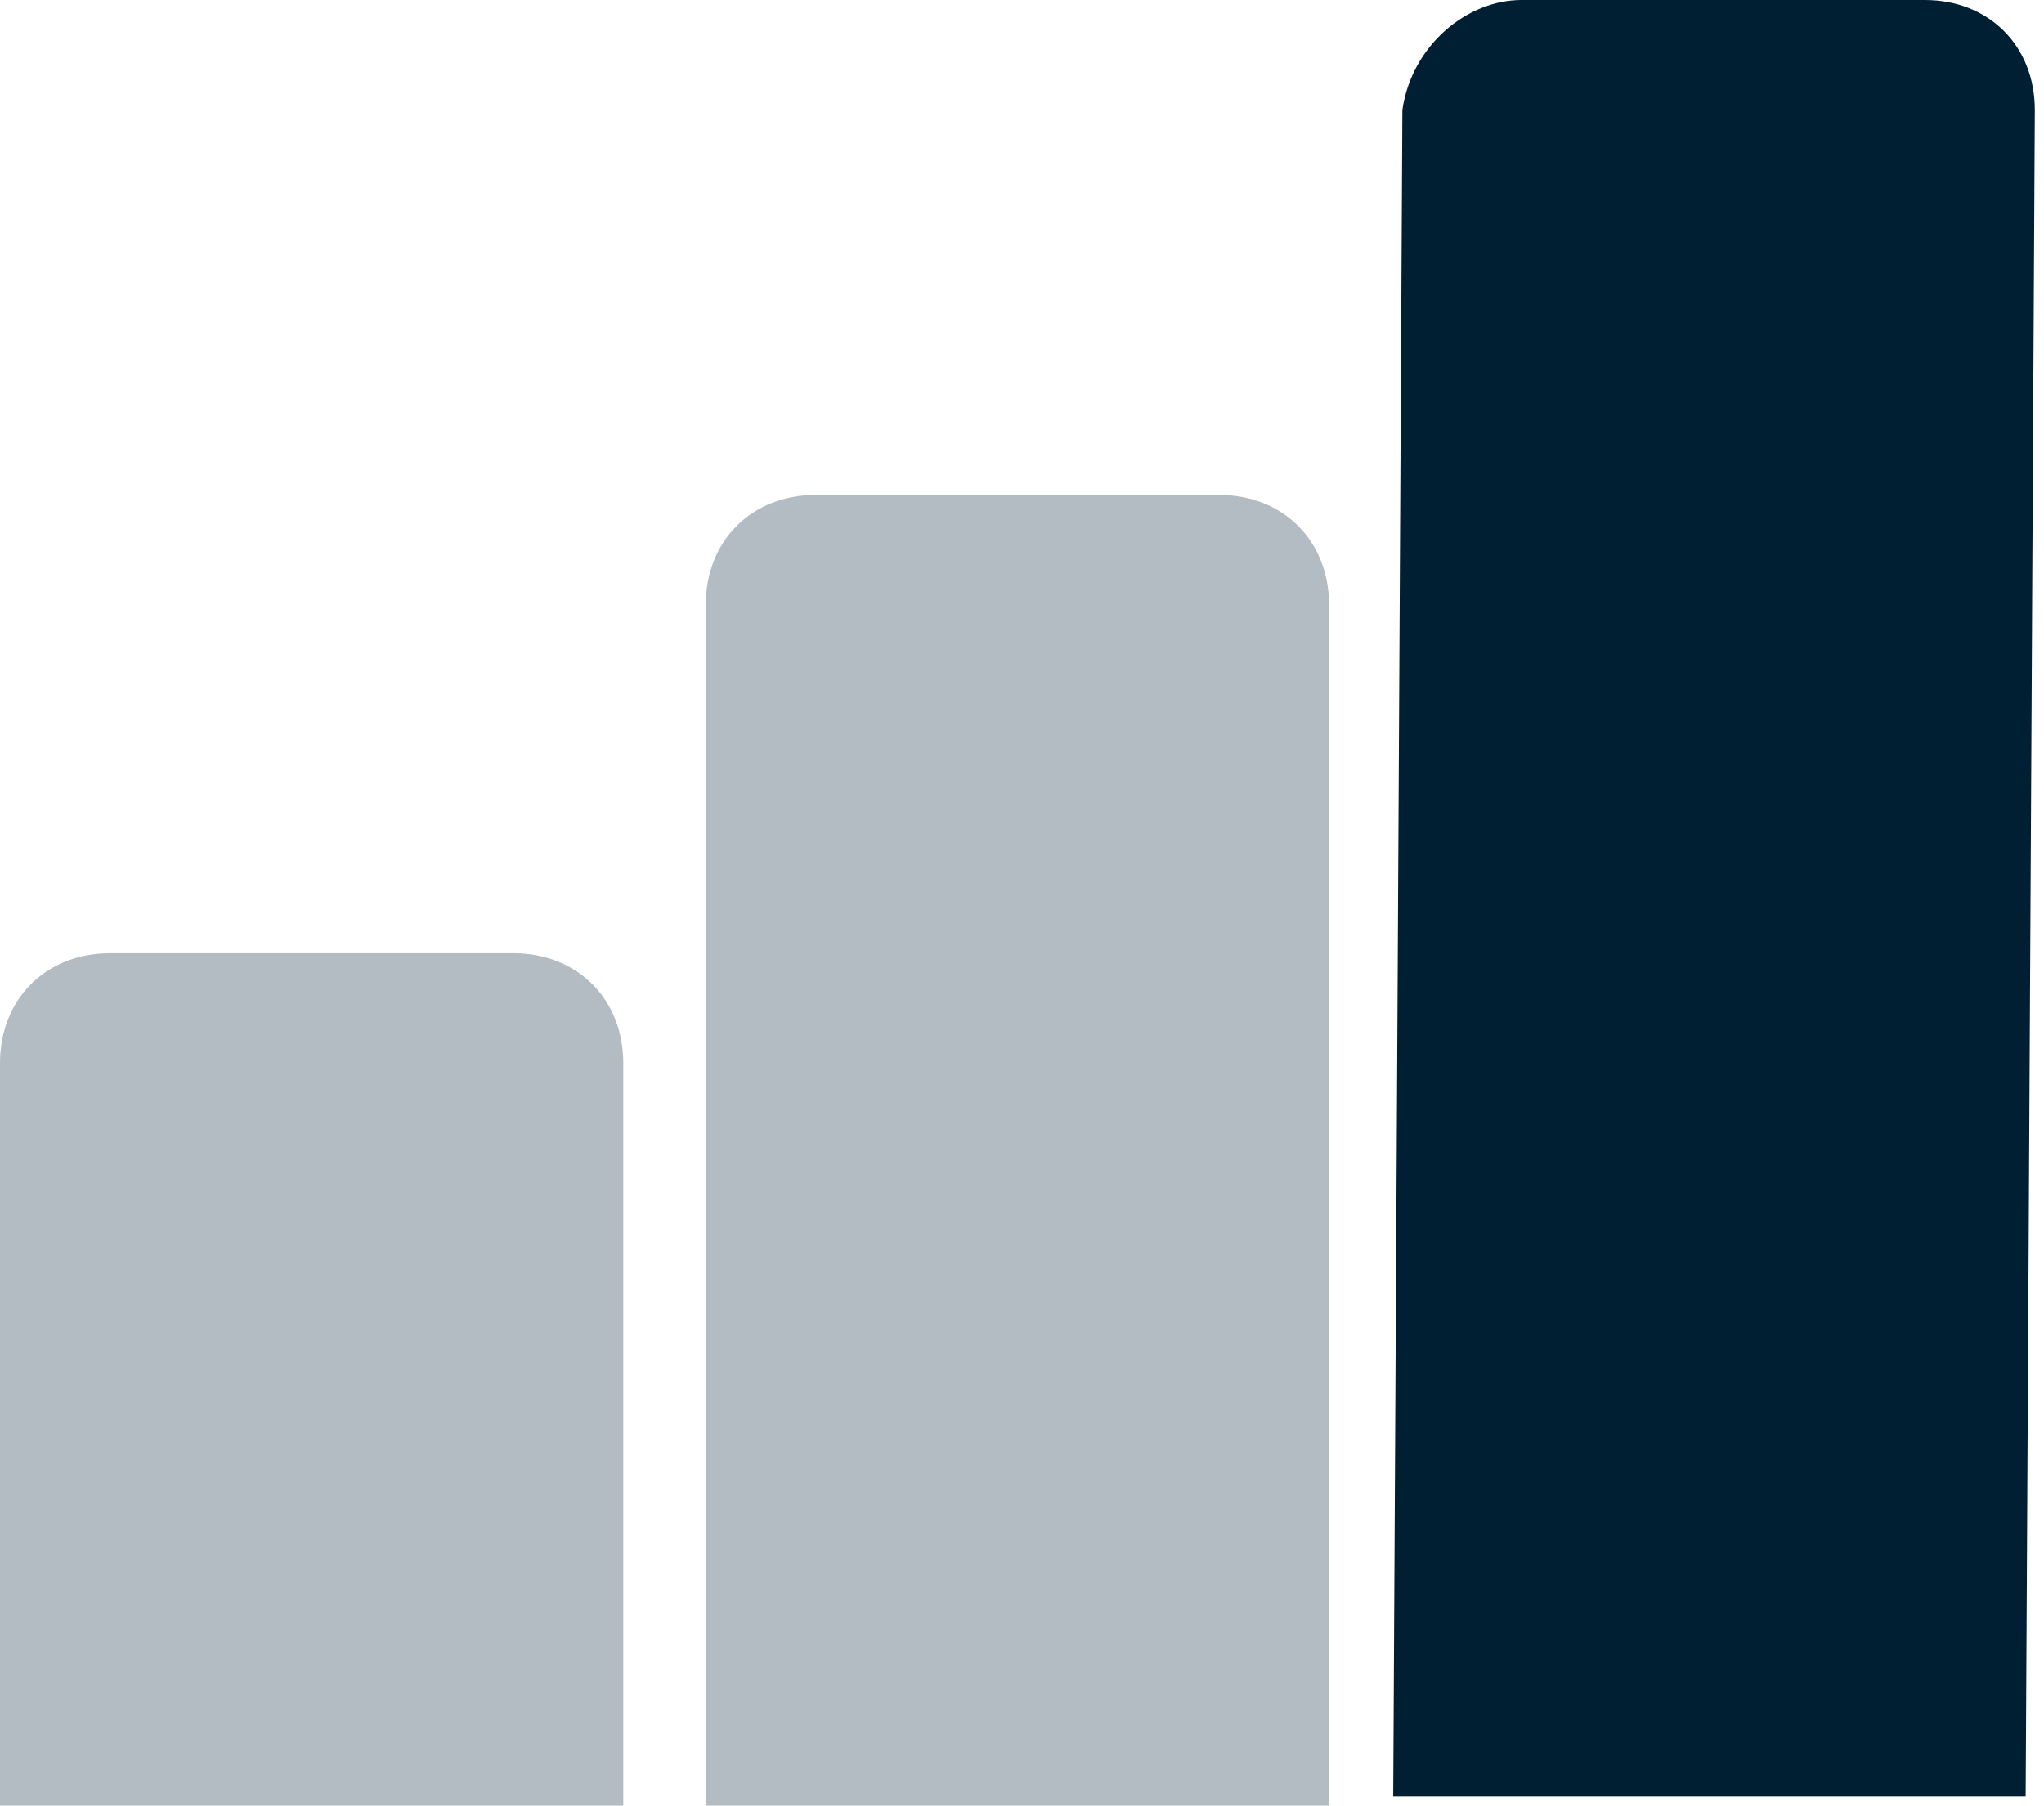
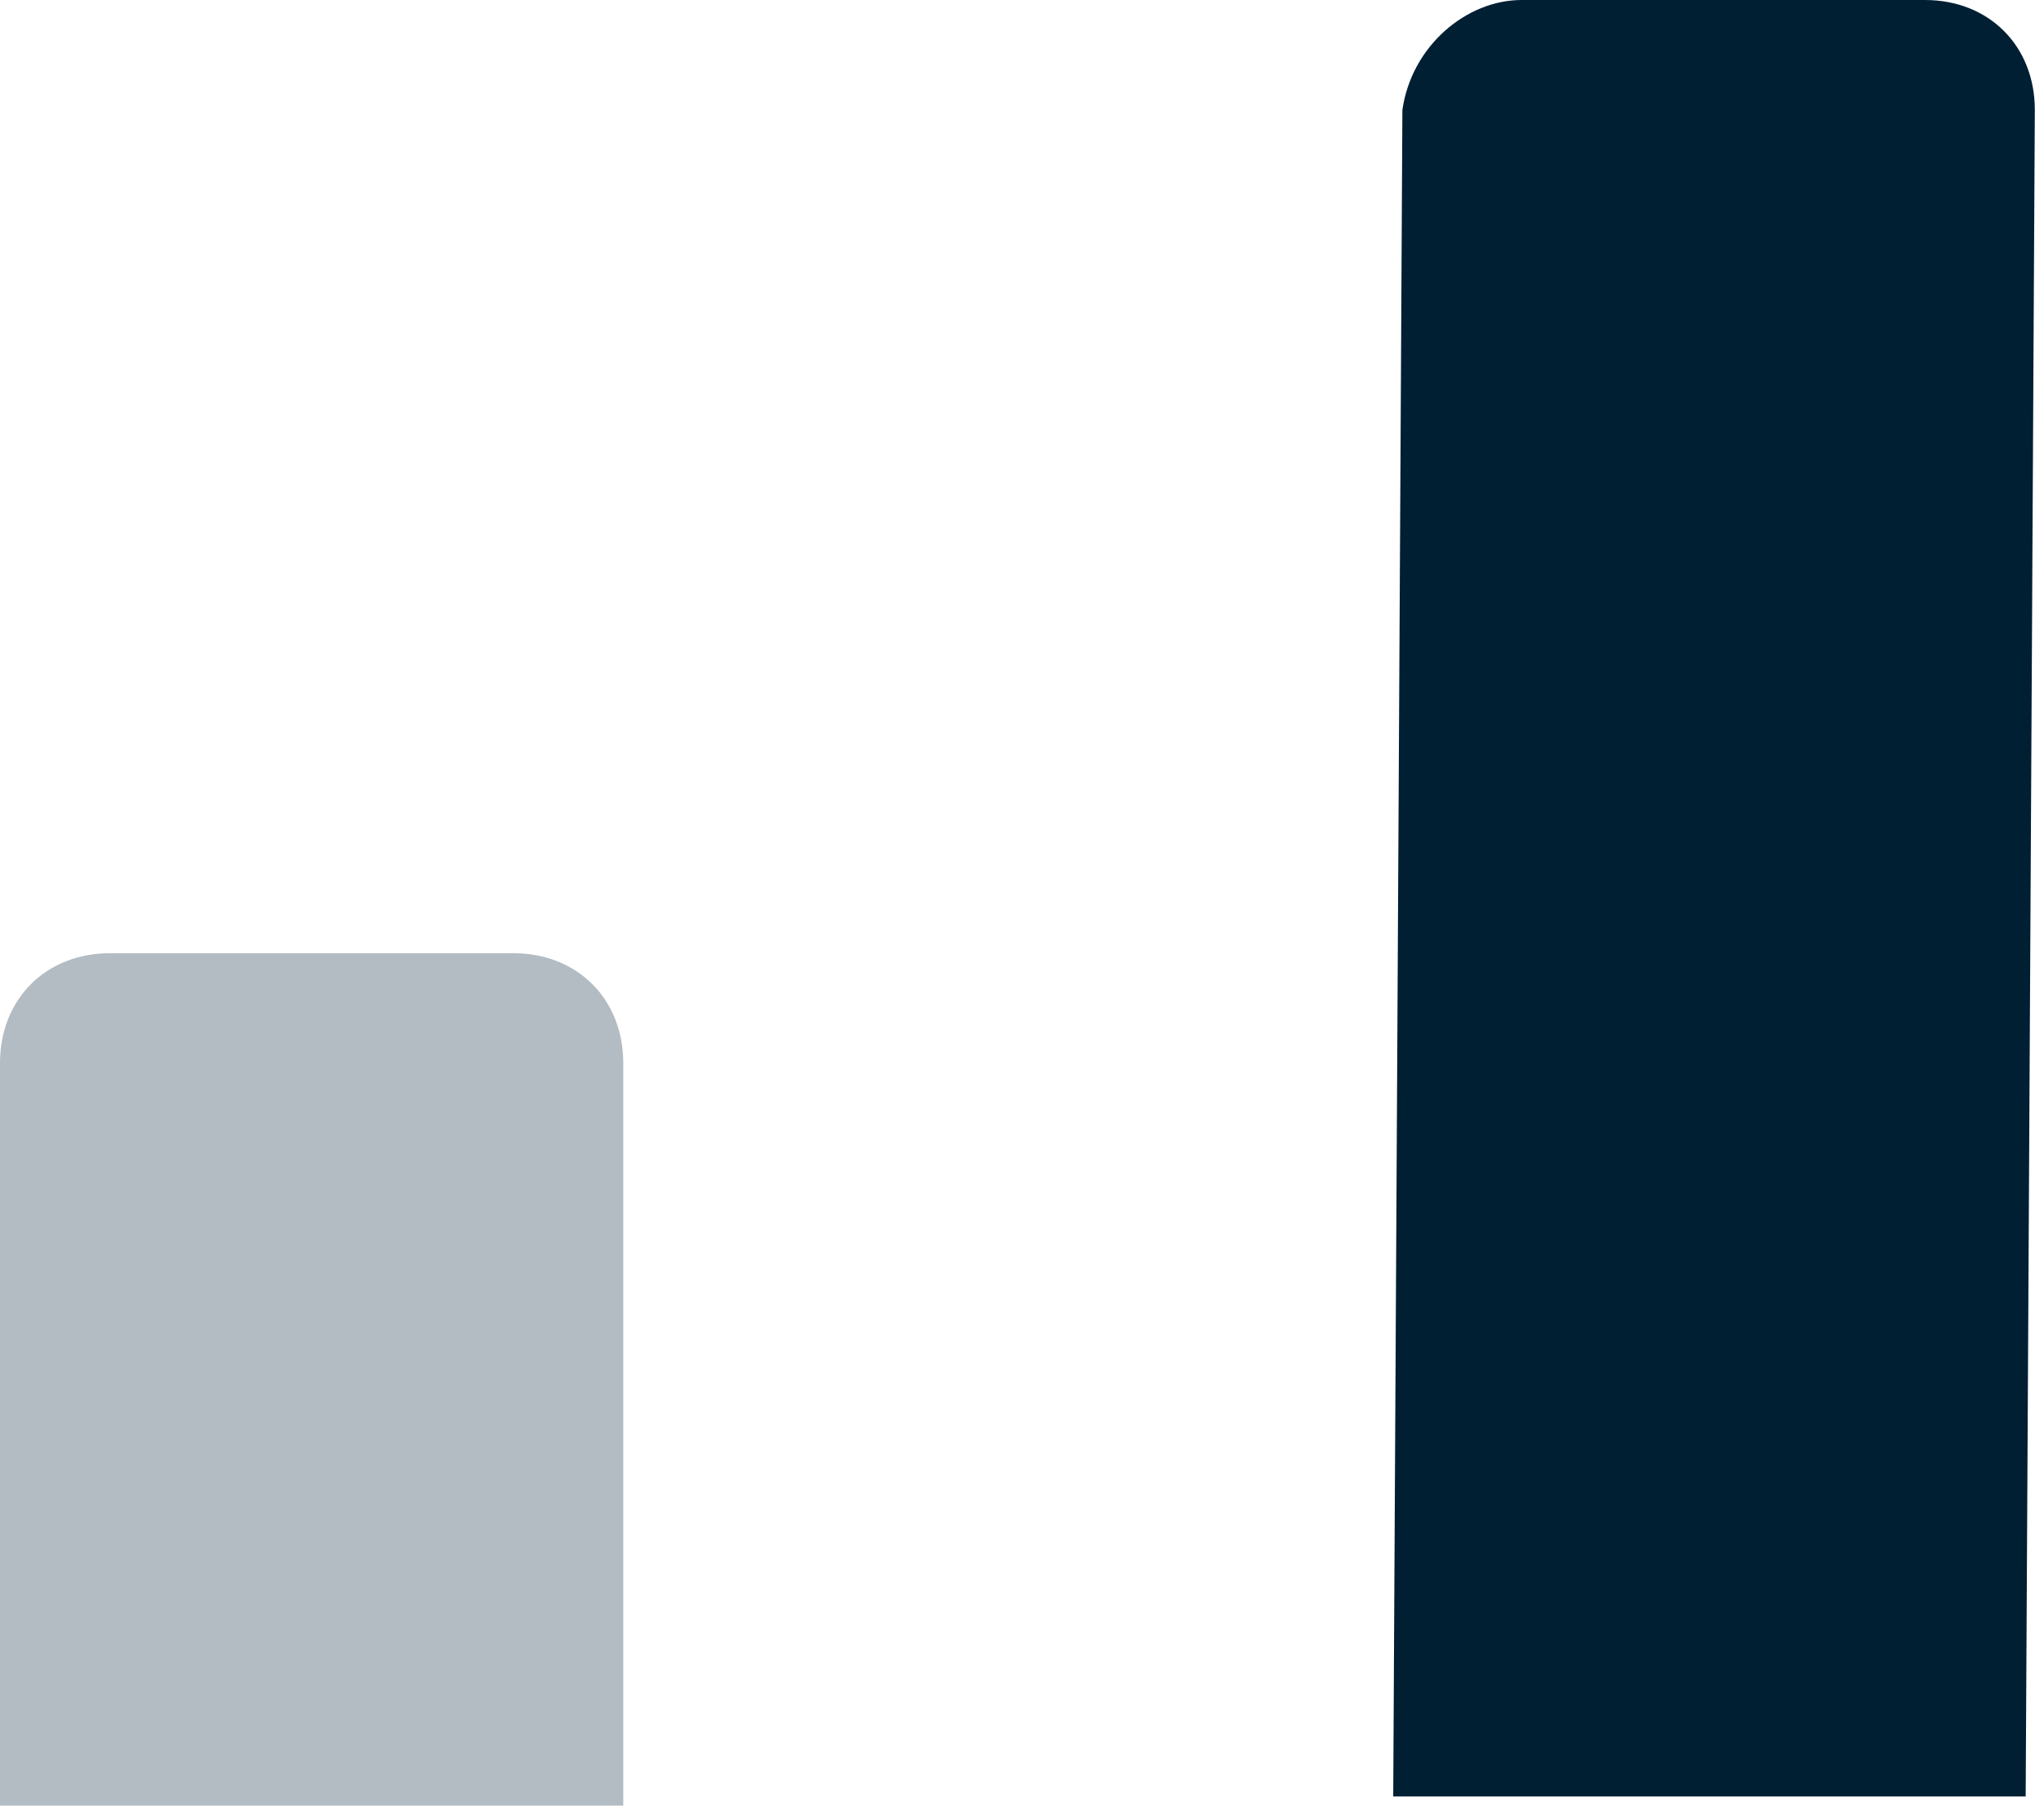
<svg xmlns="http://www.w3.org/2000/svg" enable-background="new 0 0 22.3 19.7" viewBox="0 0 22.3 19.7">
  <g fill="#001f33">
    <path d="m1.2 10.4h4.4c.7 0 1.2.5 1.2 1.2v8.1h-6.8v-8.1c0-.7.5-1.2 1.2-1.2z" opacity=".3" />
-     <path d="m8.9 5.4h4.4c.7 0 1.2.5 1.2 1.2v13.1h-6.8v-13.1c0-.7.5-1.2 1.2-1.2z" opacity=".3" />
    <path d="m16.6 0h4.4c.7 0 1.2.5 1.2 1.2l-.1 18.4h-6.9l.1-18.4c.1-.7.7-1.2 1.3-1.2z" />
  </g>
</svg>